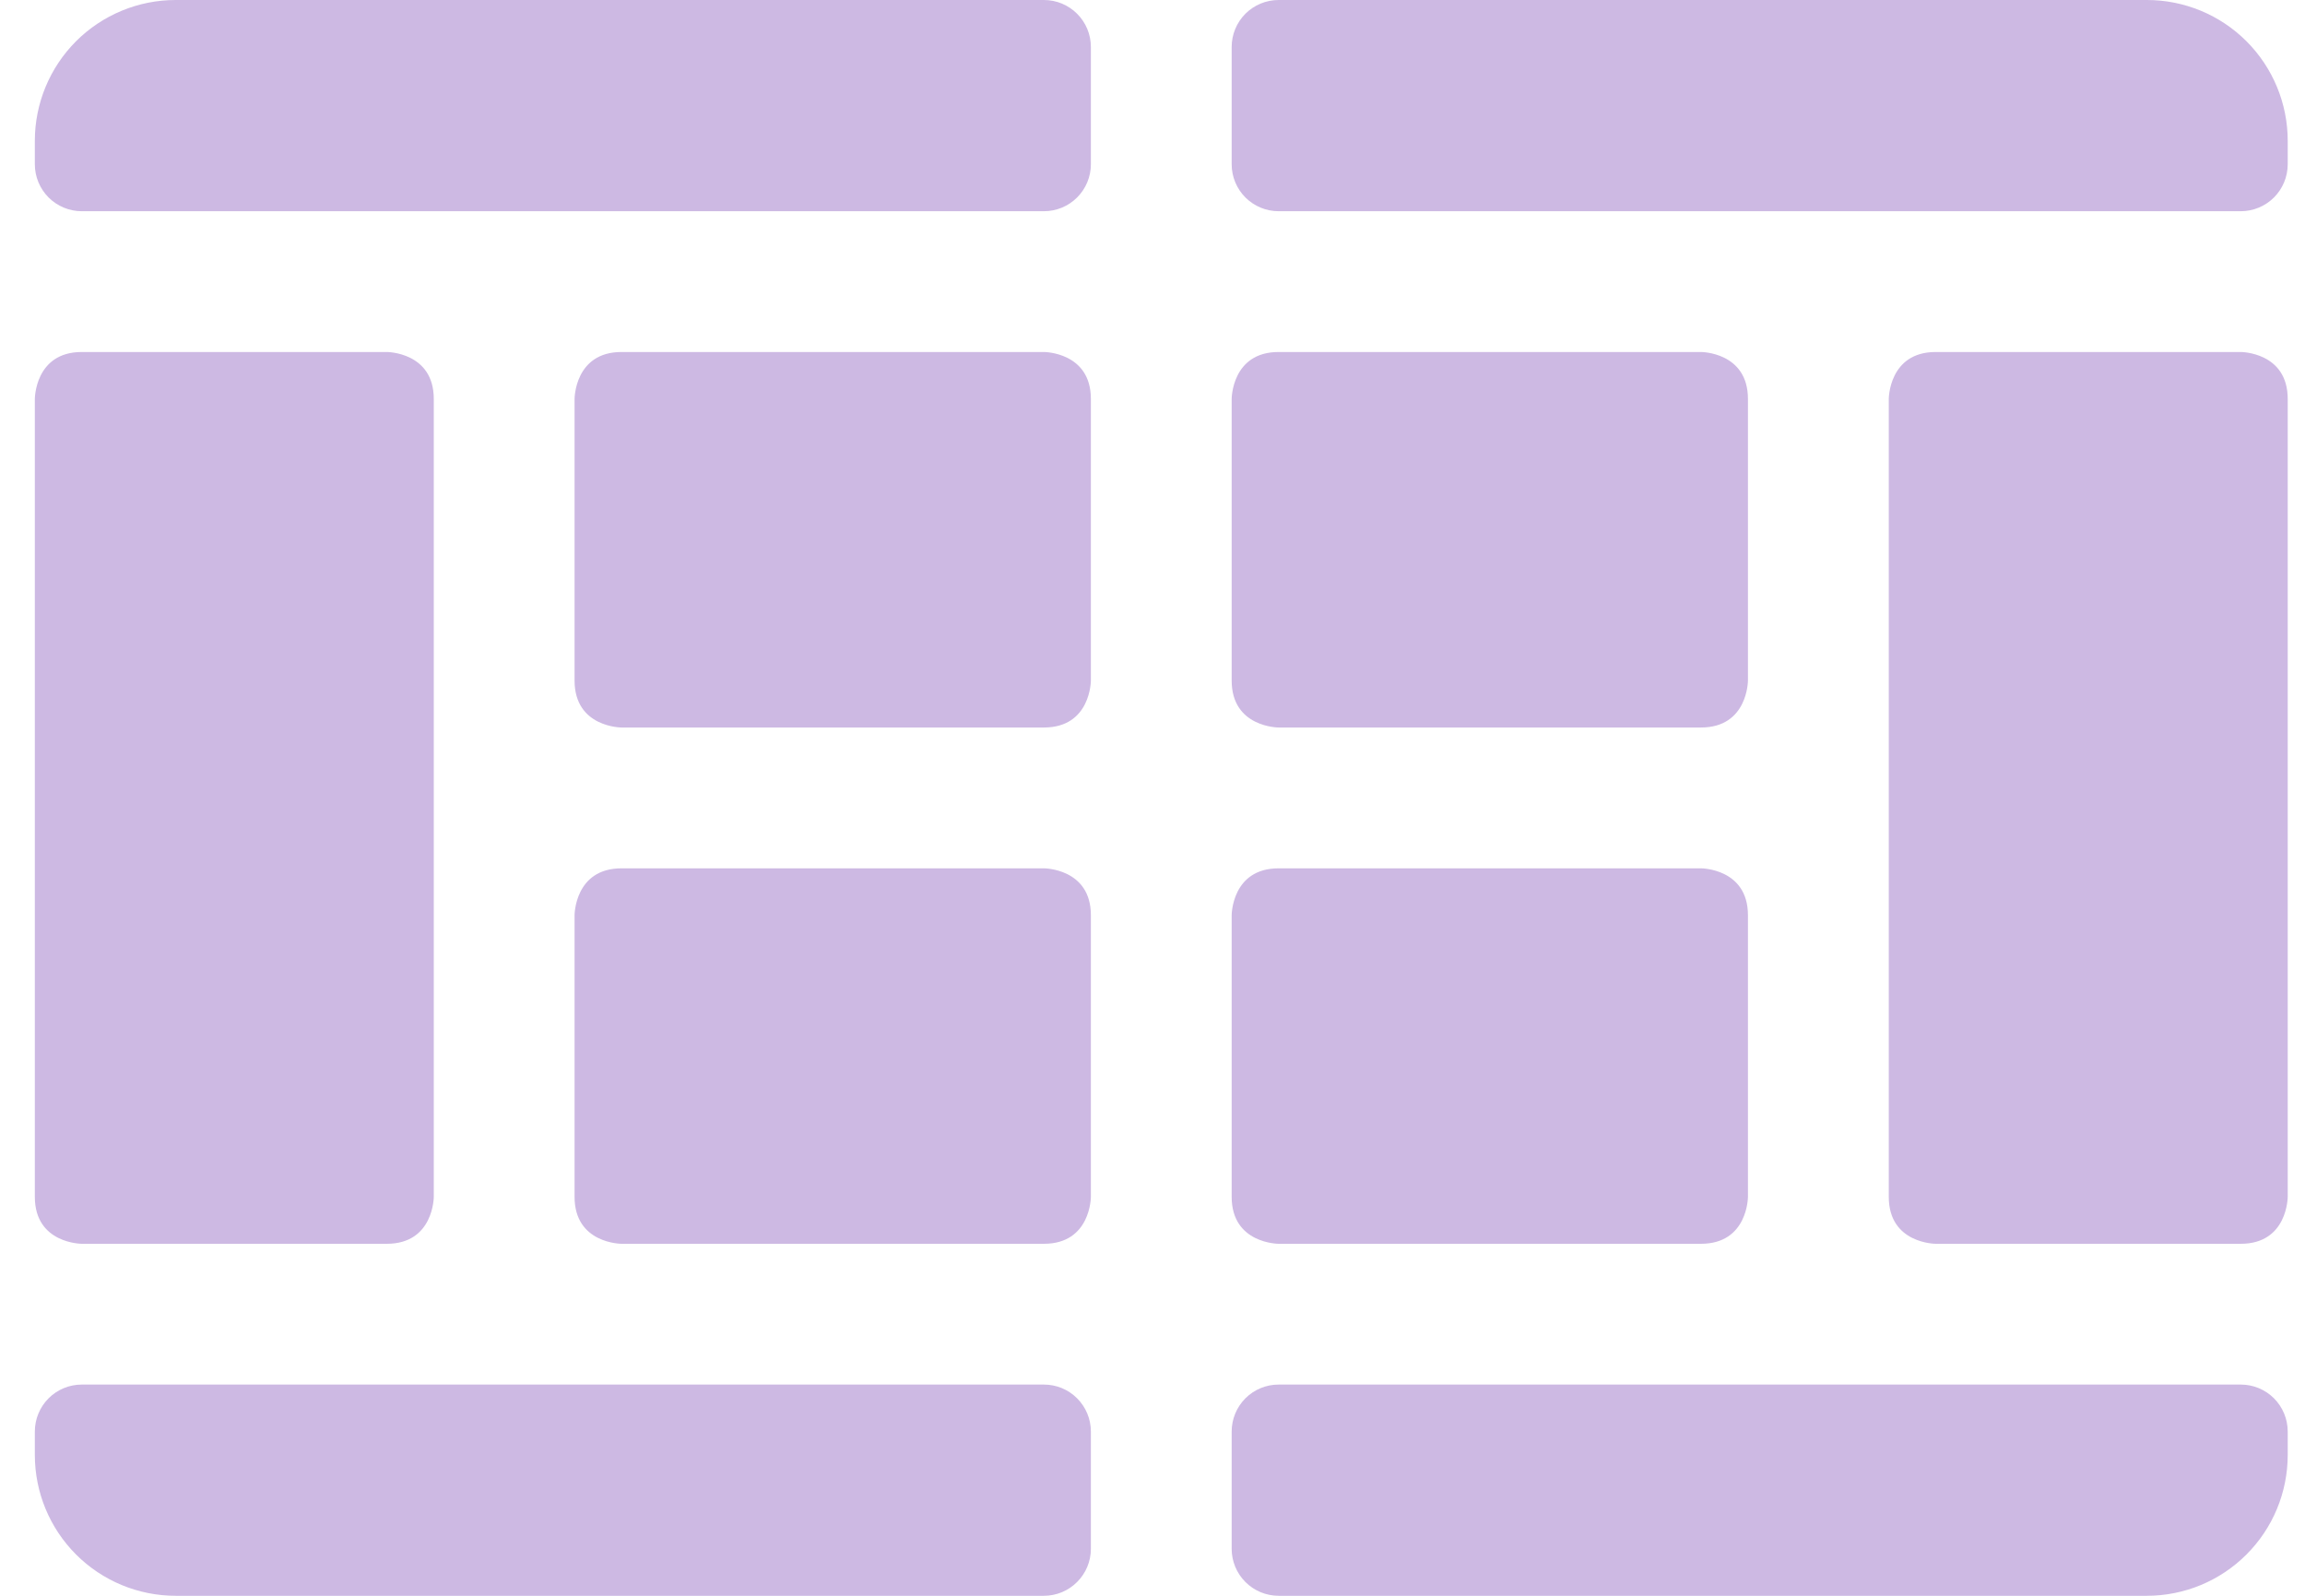
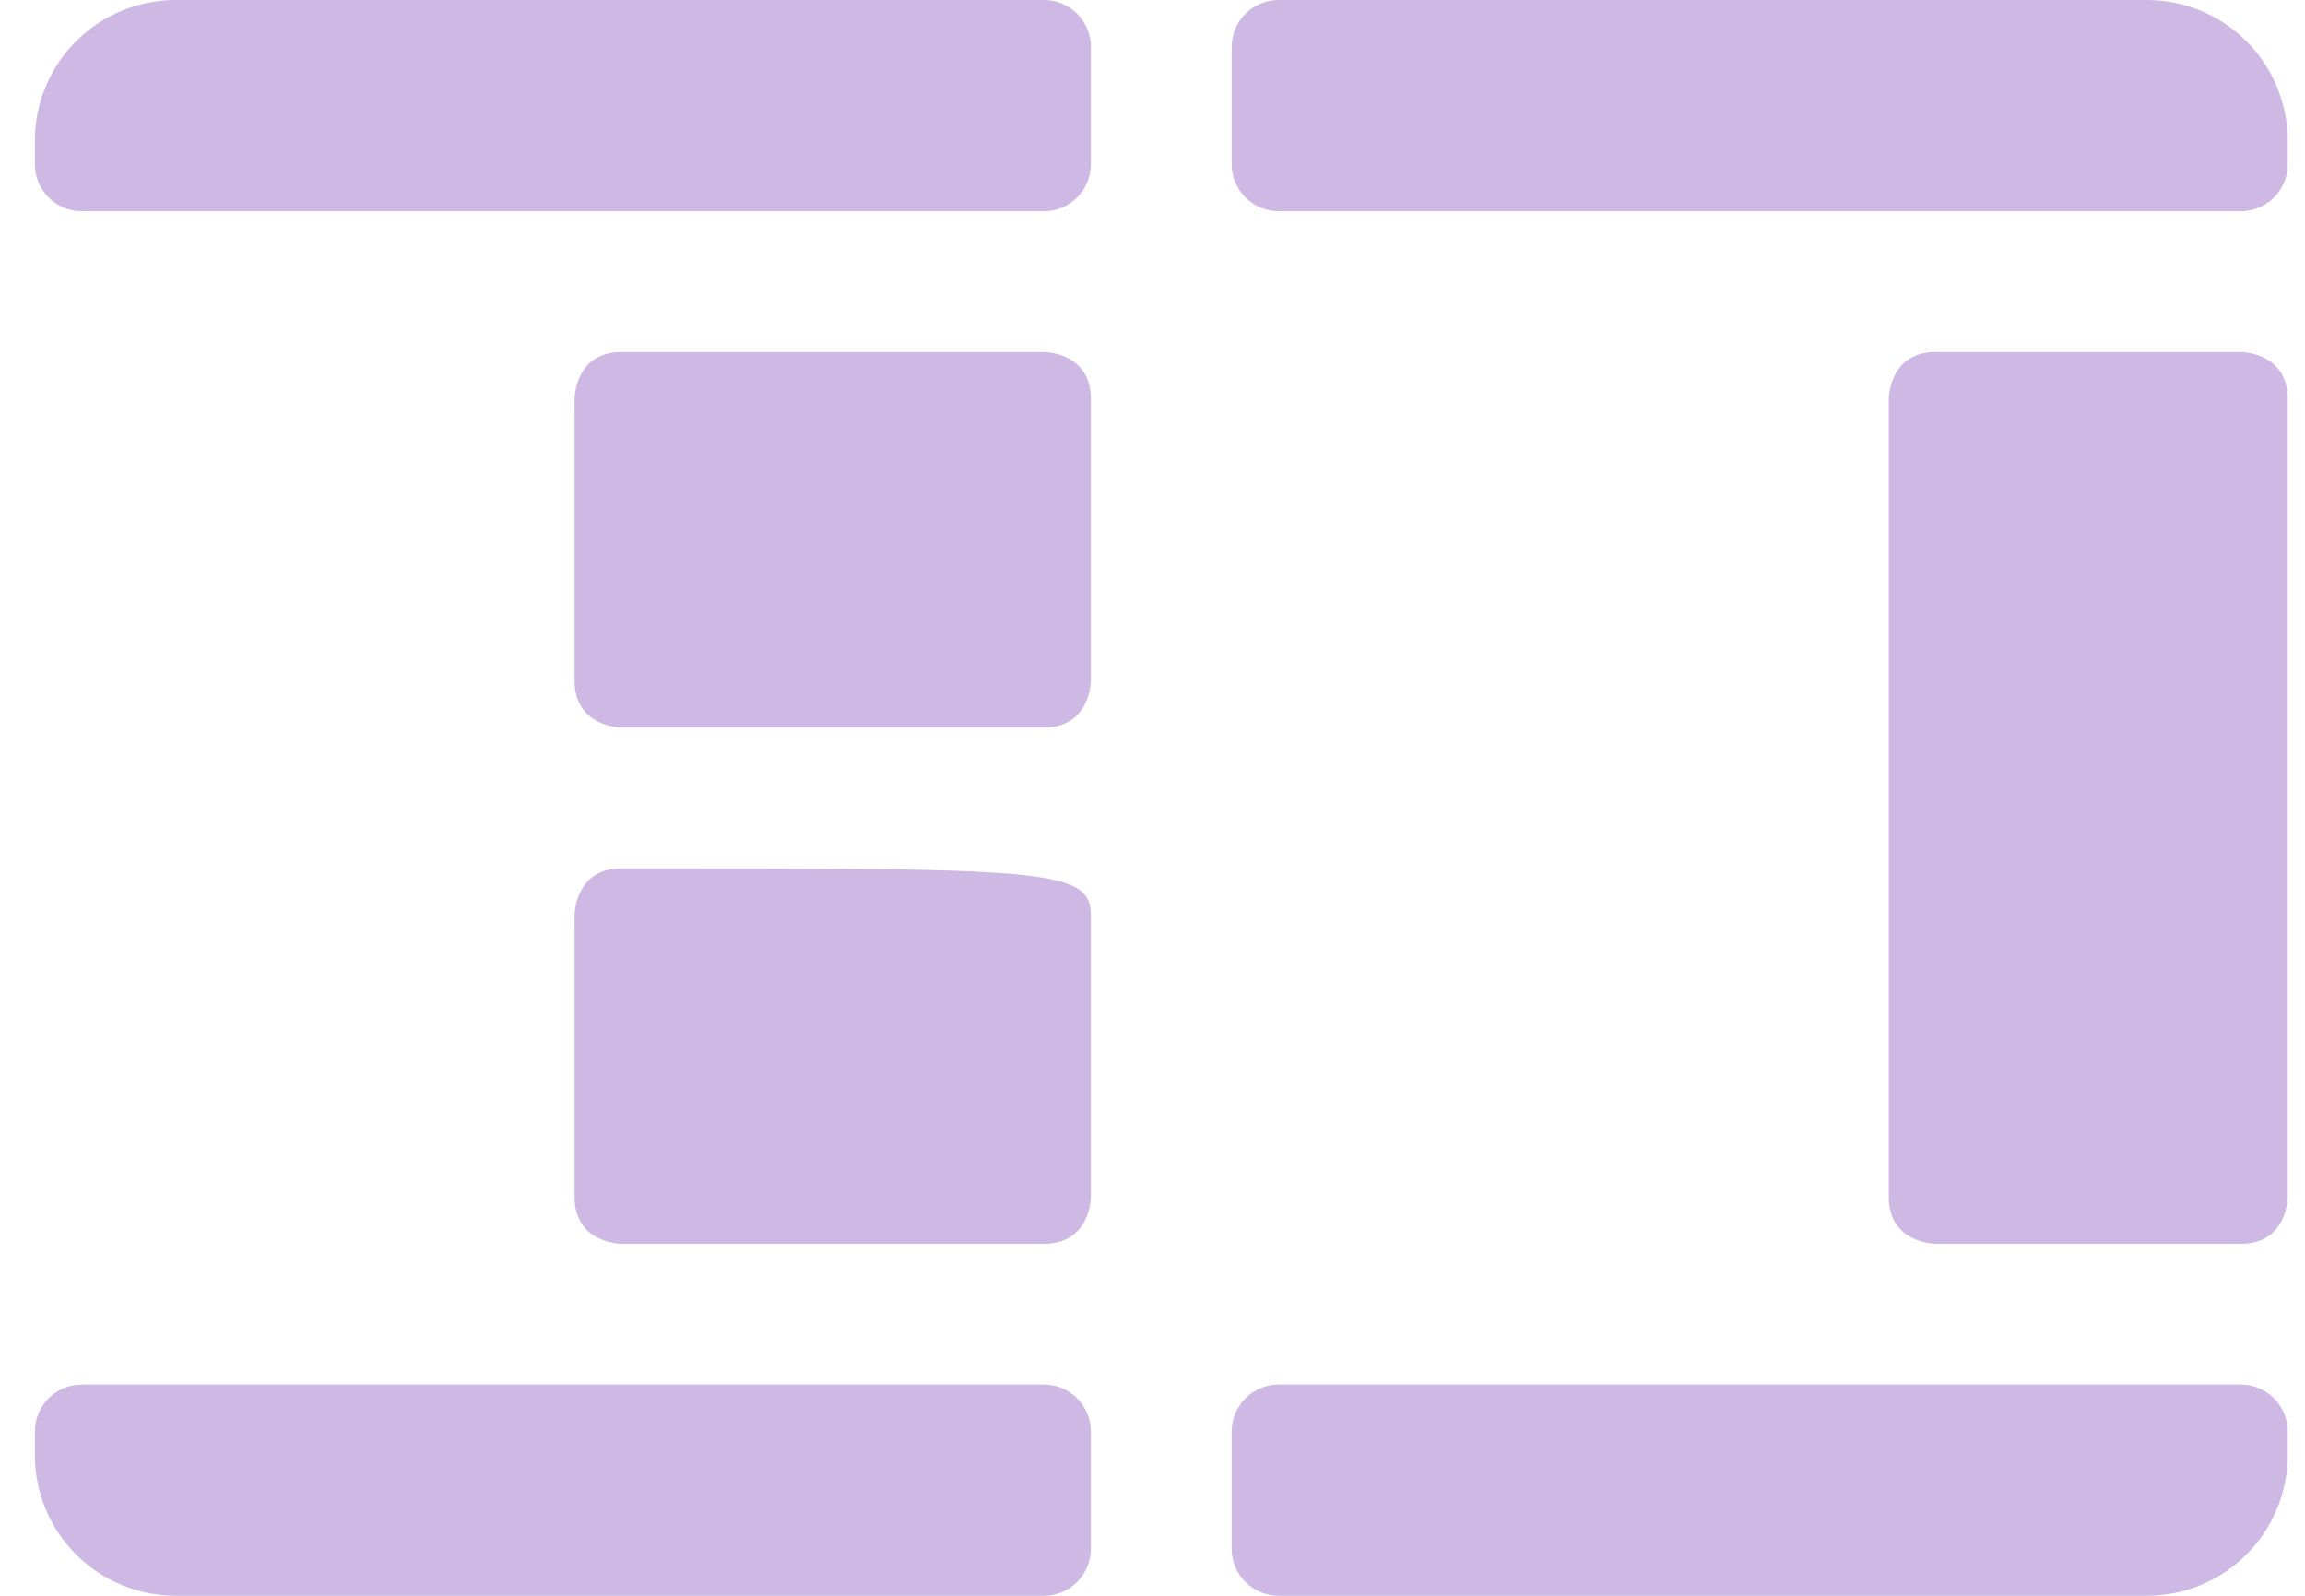
<svg xmlns="http://www.w3.org/2000/svg" width="52" height="36" viewBox="0 0 52 36" fill="none">
  <path d="M14.021 7.941H23.551C23.551 7.941 24.61 7.941 24.61 9V15.353C24.61 15.353 24.61 16.412 23.551 16.412H14.021C14.021 16.412 12.962 16.412 12.962 15.353V9C12.962 9 12.962 7.941 14.021 7.941Z" fill="#CDB9E3" />
-   <path d="M14.021 19.589H23.551C23.551 19.589 24.61 19.589 24.61 20.647V27C24.61 27 24.61 28.059 23.551 28.059H14.021C14.021 28.059 12.962 28.059 12.962 27V20.647C12.962 20.647 12.962 19.589 14.021 19.589Z" fill="#CDB9E3" />
-   <path d="M28.845 19.589H38.374C38.374 19.589 39.433 19.589 39.433 20.647V27C39.433 27 39.433 28.059 38.374 28.059H28.845C28.845 28.059 27.786 28.059 27.786 27V20.647C27.786 20.647 27.786 19.589 28.845 19.589Z" fill="#CDB9E3" />
-   <path d="M1.845 7.941H8.727C8.727 7.941 9.786 7.941 9.786 9V27C9.786 27 9.786 28.059 8.727 28.059H1.845C1.845 28.059 0.786 28.059 0.786 27V9C0.786 9 0.786 7.941 1.845 7.941Z" fill="#CDB9E3" />
-   <path d="M28.845 7.941H38.374C38.374 7.941 39.433 7.941 39.433 9V15.353C39.433 15.353 39.433 16.412 38.374 16.412H28.845C28.845 16.412 27.786 16.412 27.786 15.353V9C27.786 9 27.786 7.941 28.845 7.941Z" fill="#CDB9E3" />
+   <path d="M14.021 19.589C23.551 19.589 24.61 19.589 24.61 20.647V27C24.61 27 24.61 28.059 23.551 28.059H14.021C14.021 28.059 12.962 28.059 12.962 27V20.647C12.962 20.647 12.962 19.589 14.021 19.589Z" fill="#CDB9E3" />
  <path d="M43.669 7.941H50.551C50.551 7.941 51.61 7.941 51.61 9V27C51.61 27 51.61 28.059 50.551 28.059H43.669C43.669 28.059 42.61 28.059 42.61 27V9C42.61 9 42.61 7.941 43.669 7.941Z" fill="#CDB9E3" />
  <path d="M23.551 31.235H1.845C1.564 31.235 1.295 31.346 1.096 31.545C0.898 31.744 0.786 32.013 0.786 32.294L0.786 32.823C0.786 33.666 1.121 34.474 1.716 35.069C2.312 35.665 3.12 36 3.963 36H23.551C23.832 36 24.101 35.888 24.299 35.689C24.498 35.491 24.61 35.222 24.61 34.941V32.294C24.61 32.013 24.498 31.744 24.299 31.545C24.101 31.346 23.832 31.235 23.551 31.235Z" fill="#CDB9E3" />
  <path d="M50.551 31.235H28.845C28.564 31.235 28.295 31.346 28.096 31.545C27.898 31.744 27.786 32.013 27.786 32.294V34.941C27.786 35.222 27.898 35.491 28.096 35.689C28.295 35.888 28.564 36 28.845 36H48.433C49.276 36 50.084 35.665 50.679 35.069C51.275 34.474 51.61 33.666 51.61 32.823V32.294C51.61 32.013 51.498 31.744 51.3 31.545C51.101 31.346 50.832 31.235 50.551 31.235Z" fill="#CDB9E3" />
  <path d="M23.551 0H3.963C3.12 0 2.312 0.335 1.716 0.93C1.121 1.526 0.786 2.334 0.786 3.176L0.786 3.706C0.786 3.987 0.898 4.256 1.096 4.455C1.295 4.653 1.564 4.765 1.845 4.765H23.551C23.832 4.765 24.101 4.653 24.299 4.455C24.498 4.256 24.61 3.987 24.61 3.706V1.059C24.61 0.778 24.498 0.509 24.299 0.31C24.101 0.112 23.832 0 23.551 0Z" fill="#CDB9E3" />
  <path d="M48.433 0H28.845C28.564 0 28.295 0.112 28.096 0.31C27.898 0.509 27.786 0.778 27.786 1.059V3.706C27.786 3.987 27.898 4.256 28.096 4.455C28.295 4.653 28.564 4.765 28.845 4.765H50.551C50.832 4.765 51.101 4.653 51.3 4.455C51.498 4.256 51.61 3.987 51.61 3.706V3.176C51.61 2.334 51.275 1.526 50.679 0.93C50.084 0.335 49.276 0 48.433 0Z" fill="#CDB9E3" />
</svg>